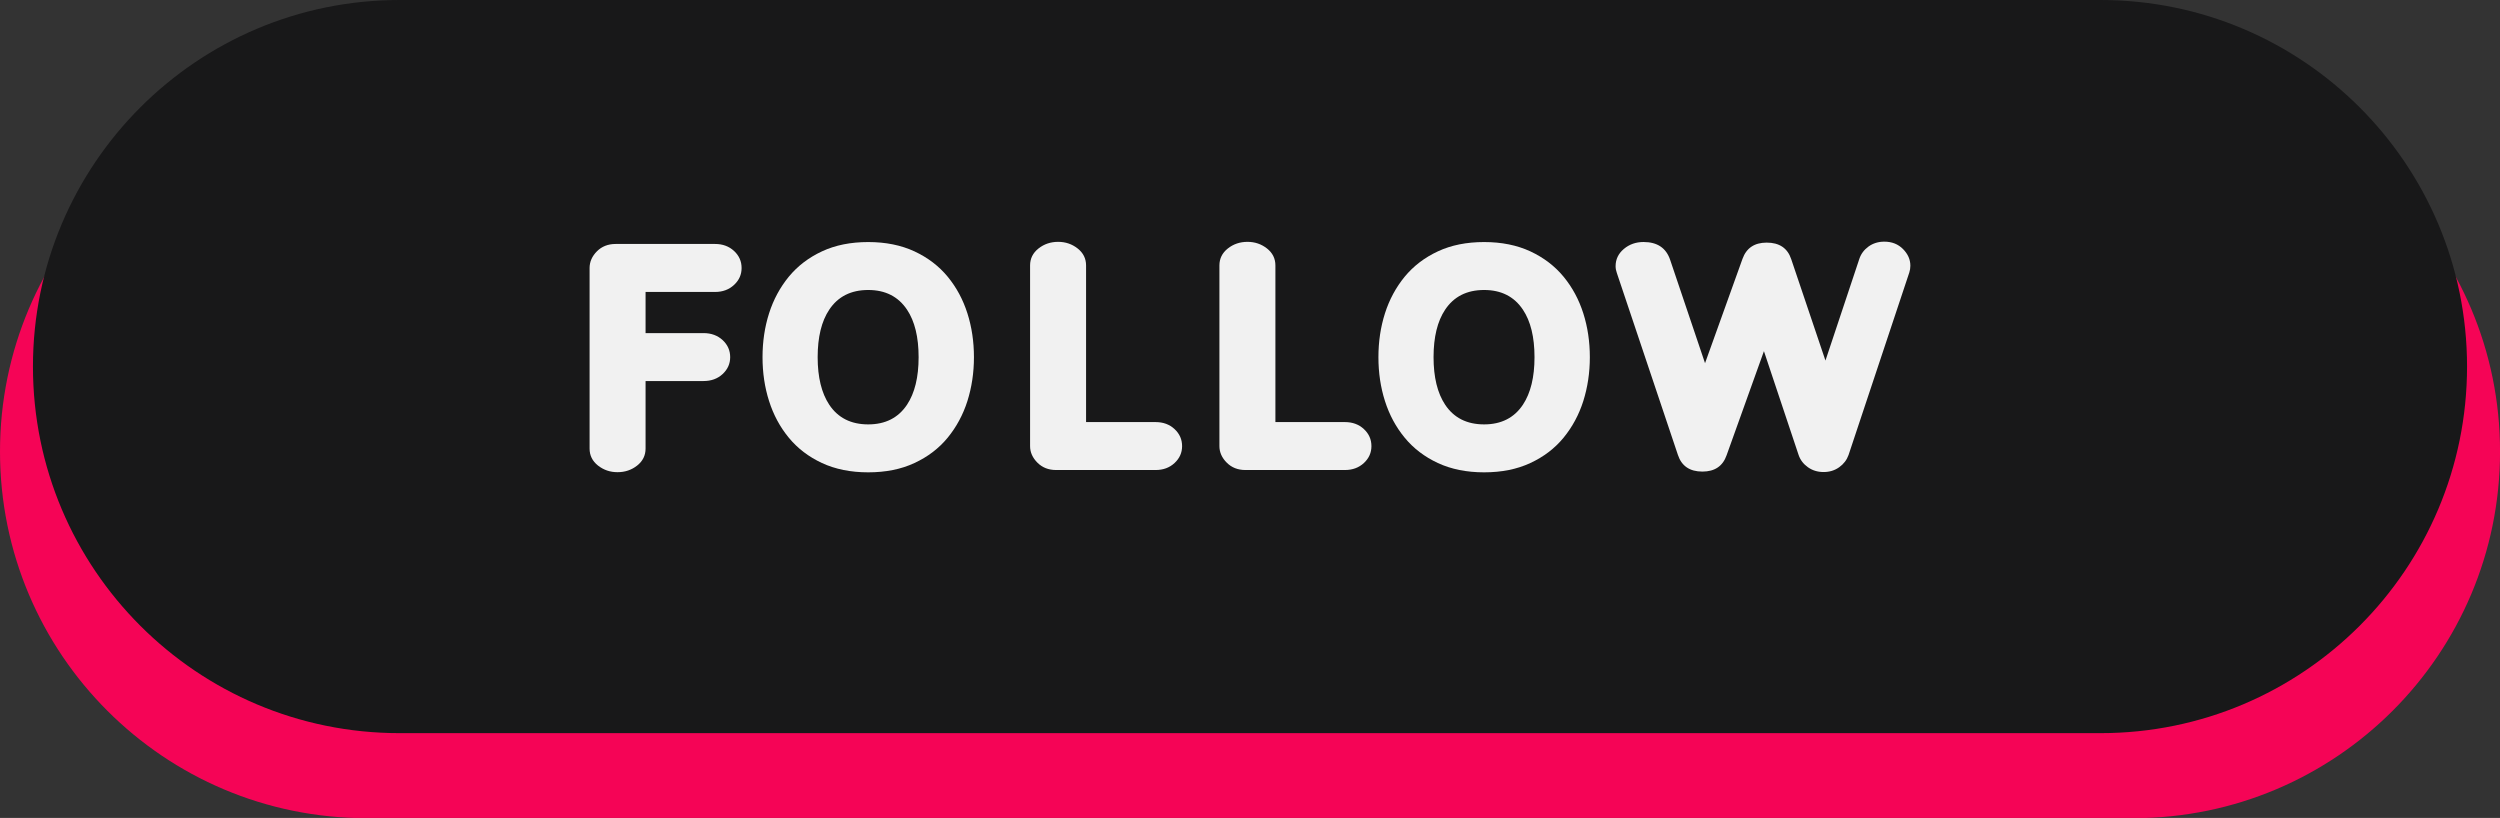
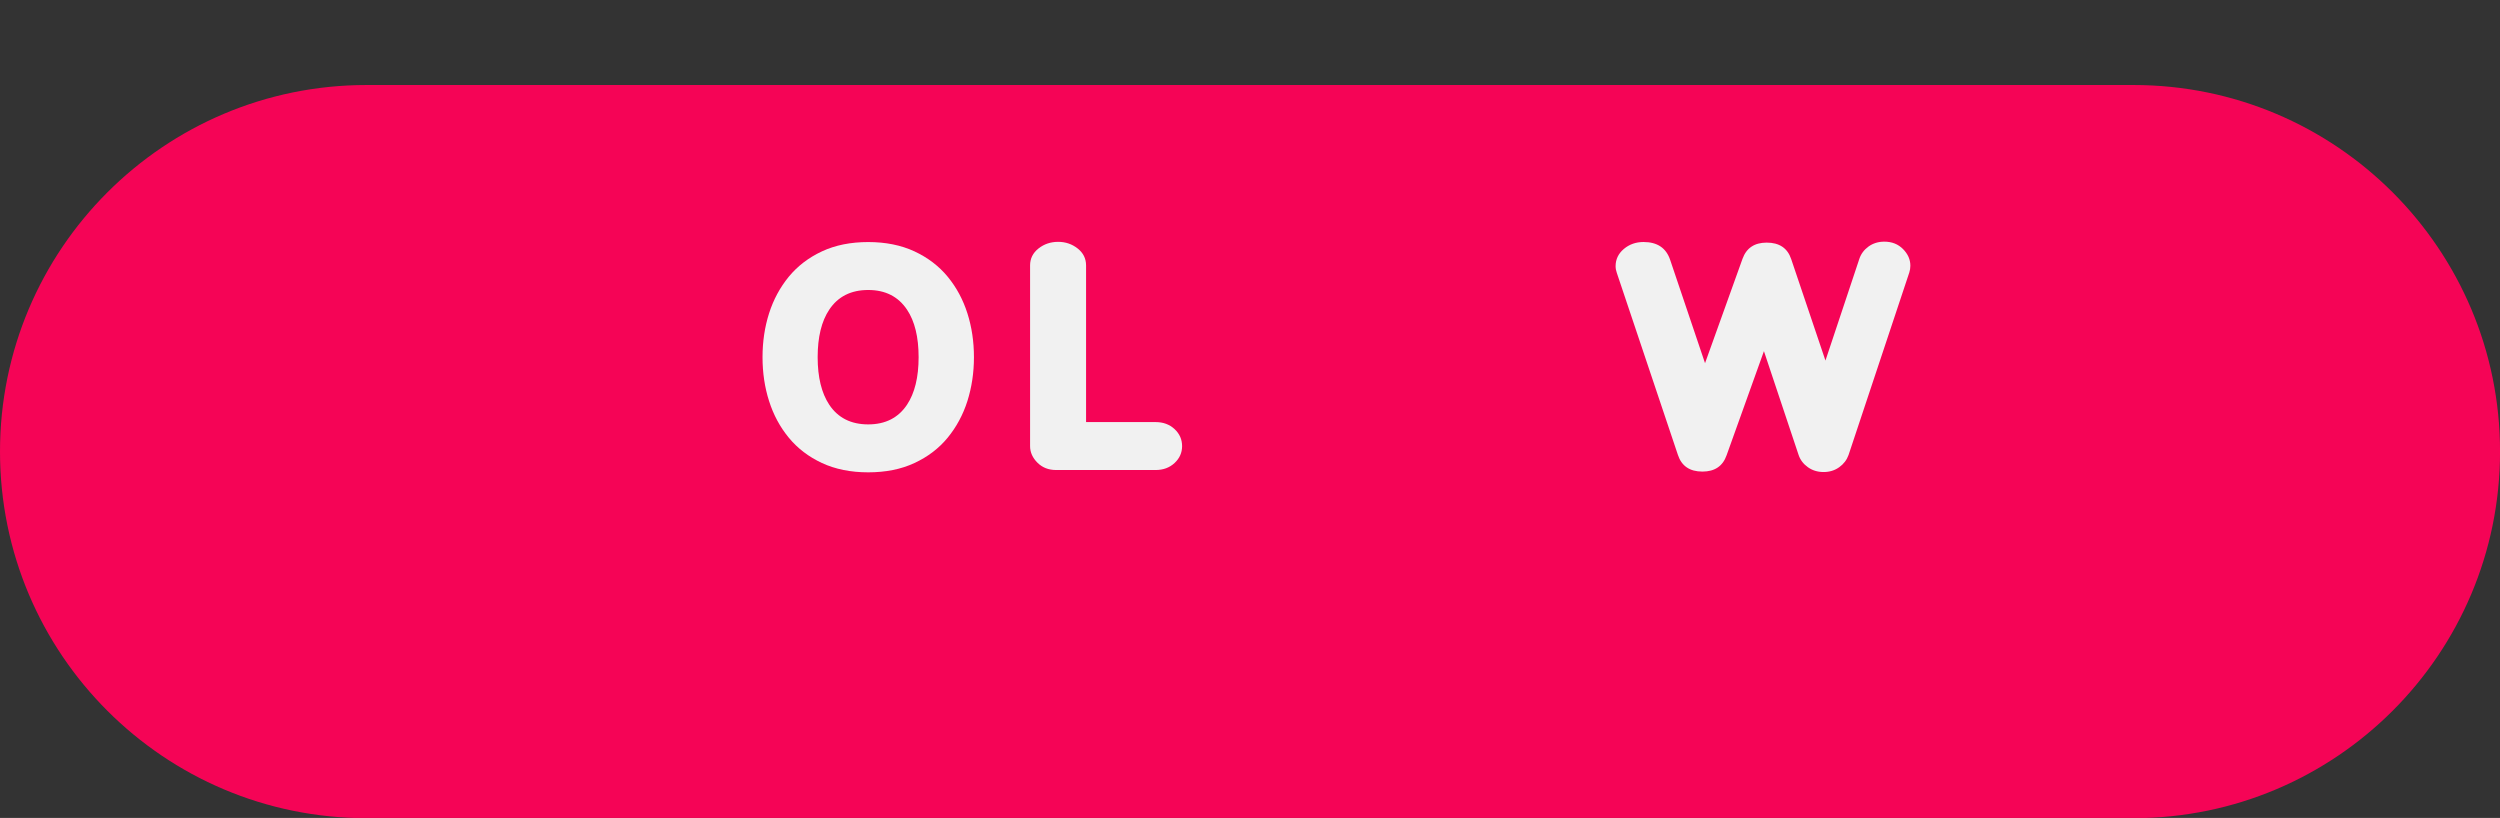
<svg xmlns="http://www.w3.org/2000/svg" height="162.6" preserveAspectRatio="xMidYMid meet" version="1.0" viewBox="0.0 0.0 497.0 162.6" width="497.0" zoomAndPan="magnify">
  <rect x="0.0" y="0.0" width="497.0" height="162.6" fill="#333333" stroke="none" />
  <g>
    <g id="change1_1">
      <path d="M424.12,162.65H72.88C32.63,162.65,0,130.02,0,89.77v0C0,49.53,32.63,16.9,72.88,16.9h351.25 c40.25,0,72.88,32.63,72.88,72.88v0C497,130.02,464.37,162.65,424.12,162.65z" fill="#F50456" />
    </g>
    <g id="change2_1">
-       <path d="M417.57,145.75H79.43c-40.25,0-72.88-32.63-72.88-72.88v0C6.56,32.63,39.18,0,79.43,0l338.14,0 c40.25,0,72.88,32.63,72.88,72.88v0C490.44,113.13,457.82,145.75,417.57,145.75z" fill="#181819" />
-     </g>
+       </g>
    <g fill="#F1F1F1" id="change3_1">
-       <path d="M122.76,93.87c-1.47,0-2.76-0.44-3.88-1.32c-1.11-0.88-1.67-2-1.67-3.37V53.29c0-1.25,0.49-2.35,1.46-3.33 c0.97-0.97,2.21-1.46,3.72-1.46h19.77c1.51,0,2.77,0.47,3.77,1.39c1,0.93,1.5,2.06,1.5,3.39c0,1.31-0.5,2.43-1.5,3.36 c-1,0.93-2.26,1.4-3.77,1.4h-13.82v8.18h11.52c1.53,0,2.8,0.47,3.8,1.39c1,0.93,1.5,2.06,1.5,3.39c0,1.31-0.5,2.43-1.5,3.36 c-1,0.93-2.27,1.39-3.8,1.39h-11.52v13.43c0,1.37-0.56,2.49-1.67,3.37C125.56,93.43,124.25,93.87,122.76,93.87z" />
      <path d="M172.6,93.9c-3.47,0-6.54-0.62-9.19-1.85c-2.66-1.24-4.86-2.92-6.6-5.04c-1.75-2.12-3.05-4.55-3.92-7.28 c-0.87-2.73-1.3-5.63-1.3-8.72c0-3.08,0.43-5.99,1.3-8.72c0.87-2.73,2.18-5.15,3.92-7.28c1.75-2.12,3.95-3.81,6.6-5.04 c2.66-1.24,5.72-1.85,9.19-1.85c3.47,0,6.54,0.62,9.19,1.85c2.66,1.24,4.86,2.92,6.61,5.04c1.75,2.13,3.05,4.55,3.92,7.28 c0.87,2.73,1.3,5.64,1.3,8.72c0,3.09-0.44,5.99-1.3,8.72c-0.87,2.73-2.18,5.15-3.92,7.28c-1.75,2.13-3.95,3.81-6.61,5.04 C179.14,93.29,176.07,93.9,172.6,93.9z M172.6,84.37c3.41,0,5.99-1.31,7.72-3.92c1.53-2.31,2.3-5.46,2.3-9.44 c0-4-0.77-7.15-2.3-9.44c-1.74-2.61-4.31-3.92-7.72-3.92c-3.43,0-6.02,1.31-7.75,3.92c-1.53,2.29-2.3,5.44-2.3,9.44 c0,3.98,0.77,7.13,2.3,9.44C166.58,83.06,169.17,84.37,172.6,84.37z" />
      <path d="M229.73,93.44h-19.77c-1.51,0-2.75-0.49-3.72-1.46c-0.97-0.97-1.46-2.07-1.46-3.29V52.77 c0-1.37,0.56-2.49,1.67-3.37c1.11-0.88,2.42-1.32,3.91-1.32c1.47,0,2.76,0.44,3.88,1.32c1.11,0.88,1.67,2,1.67,3.37v31.14h13.82 c1.51,0,2.77,0.46,3.77,1.39c1,0.93,1.5,2.06,1.5,3.39c0,1.31-0.5,2.43-1.5,3.36C232.5,92.98,231.24,93.44,229.73,93.44z" />
-       <path d="M267.36,93.44H247.6c-1.51,0-2.75-0.49-3.72-1.46c-0.97-0.97-1.46-2.07-1.46-3.29V52.77 c0-1.37,0.56-2.49,1.67-3.37c1.11-0.88,2.42-1.32,3.91-1.32c1.47,0,2.76,0.44,3.88,1.32c1.11,0.88,1.67,2,1.67,3.37v31.14h13.82 c1.51,0,2.77,0.46,3.77,1.39c1,0.93,1.5,2.06,1.5,3.39c0,1.31-0.5,2.43-1.5,3.36C270.13,92.98,268.88,93.44,267.36,93.44z" />
-       <path d="M295.04,93.9c-3.47,0-6.54-0.62-9.19-1.85c-2.66-1.24-4.86-2.92-6.6-5.04c-1.75-2.12-3.05-4.55-3.92-7.28 c-0.87-2.73-1.3-5.63-1.3-8.72c0-3.08,0.43-5.99,1.3-8.72c0.87-2.73,2.18-5.15,3.92-7.28c1.75-2.12,3.95-3.81,6.6-5.04 c2.66-1.24,5.72-1.85,9.19-1.85c3.47,0,6.54,0.62,9.19,1.85c2.66,1.24,4.86,2.92,6.61,5.04c1.75,2.13,3.05,4.55,3.92,7.28 c0.87,2.73,1.3,5.64,1.3,8.72c0,3.09-0.44,5.99-1.3,8.72c-0.87,2.73-2.18,5.15-3.92,7.28c-1.75,2.13-3.95,3.81-6.61,5.04 C301.58,93.29,298.51,93.9,295.04,93.9z M295.04,84.37c3.41,0,5.99-1.31,7.72-3.92c1.53-2.31,2.3-5.46,2.3-9.44 c0-4-0.77-7.15-2.3-9.44c-1.74-2.61-4.31-3.92-7.72-3.92c-3.43,0-6.02,1.31-7.75,3.92c-1.53,2.29-2.3,5.44-2.3,9.44 c0,3.98,0.77,7.13,2.3,9.44C289.02,83.06,291.61,84.37,295.04,84.37z" />
      <path d="M362.53,93.84c-1.19,0-2.22-0.32-3.11-0.95c-0.89-0.63-1.51-1.44-1.85-2.42l-6.9-20.66l-7.42,20.69 c-0.76,2.17-2.36,3.25-4.81,3.25c-2.51,0-4.14-1.1-4.87-3.31l-12.14-36.17c-0.16-0.45-0.25-0.9-0.25-1.35 c0-1.37,0.55-2.51,1.64-3.43s2.4-1.38,3.91-1.38c2.74,0,4.5,1.18,5.3,3.56l6.93,20.53l7.45-20.75c0.78-2.15,2.38-3.22,4.81-3.22 c2.51,0,4.14,1.09,4.87,3.28l6.81,20.17l6.74-20.23c0.33-0.98,0.93-1.79,1.82-2.44c0.89-0.64,1.94-0.97,3.14-0.97 c1.51,0,2.75,0.49,3.72,1.47c0.97,0.98,1.46,2.08,1.46,3.31c0,0.47-0.07,0.92-0.21,1.35l-12.08,36.29 c-0.35,0.98-0.97,1.79-1.85,2.42C364.75,93.52,363.71,93.84,362.53,93.84z" />
    </g>
  </g>
</svg>